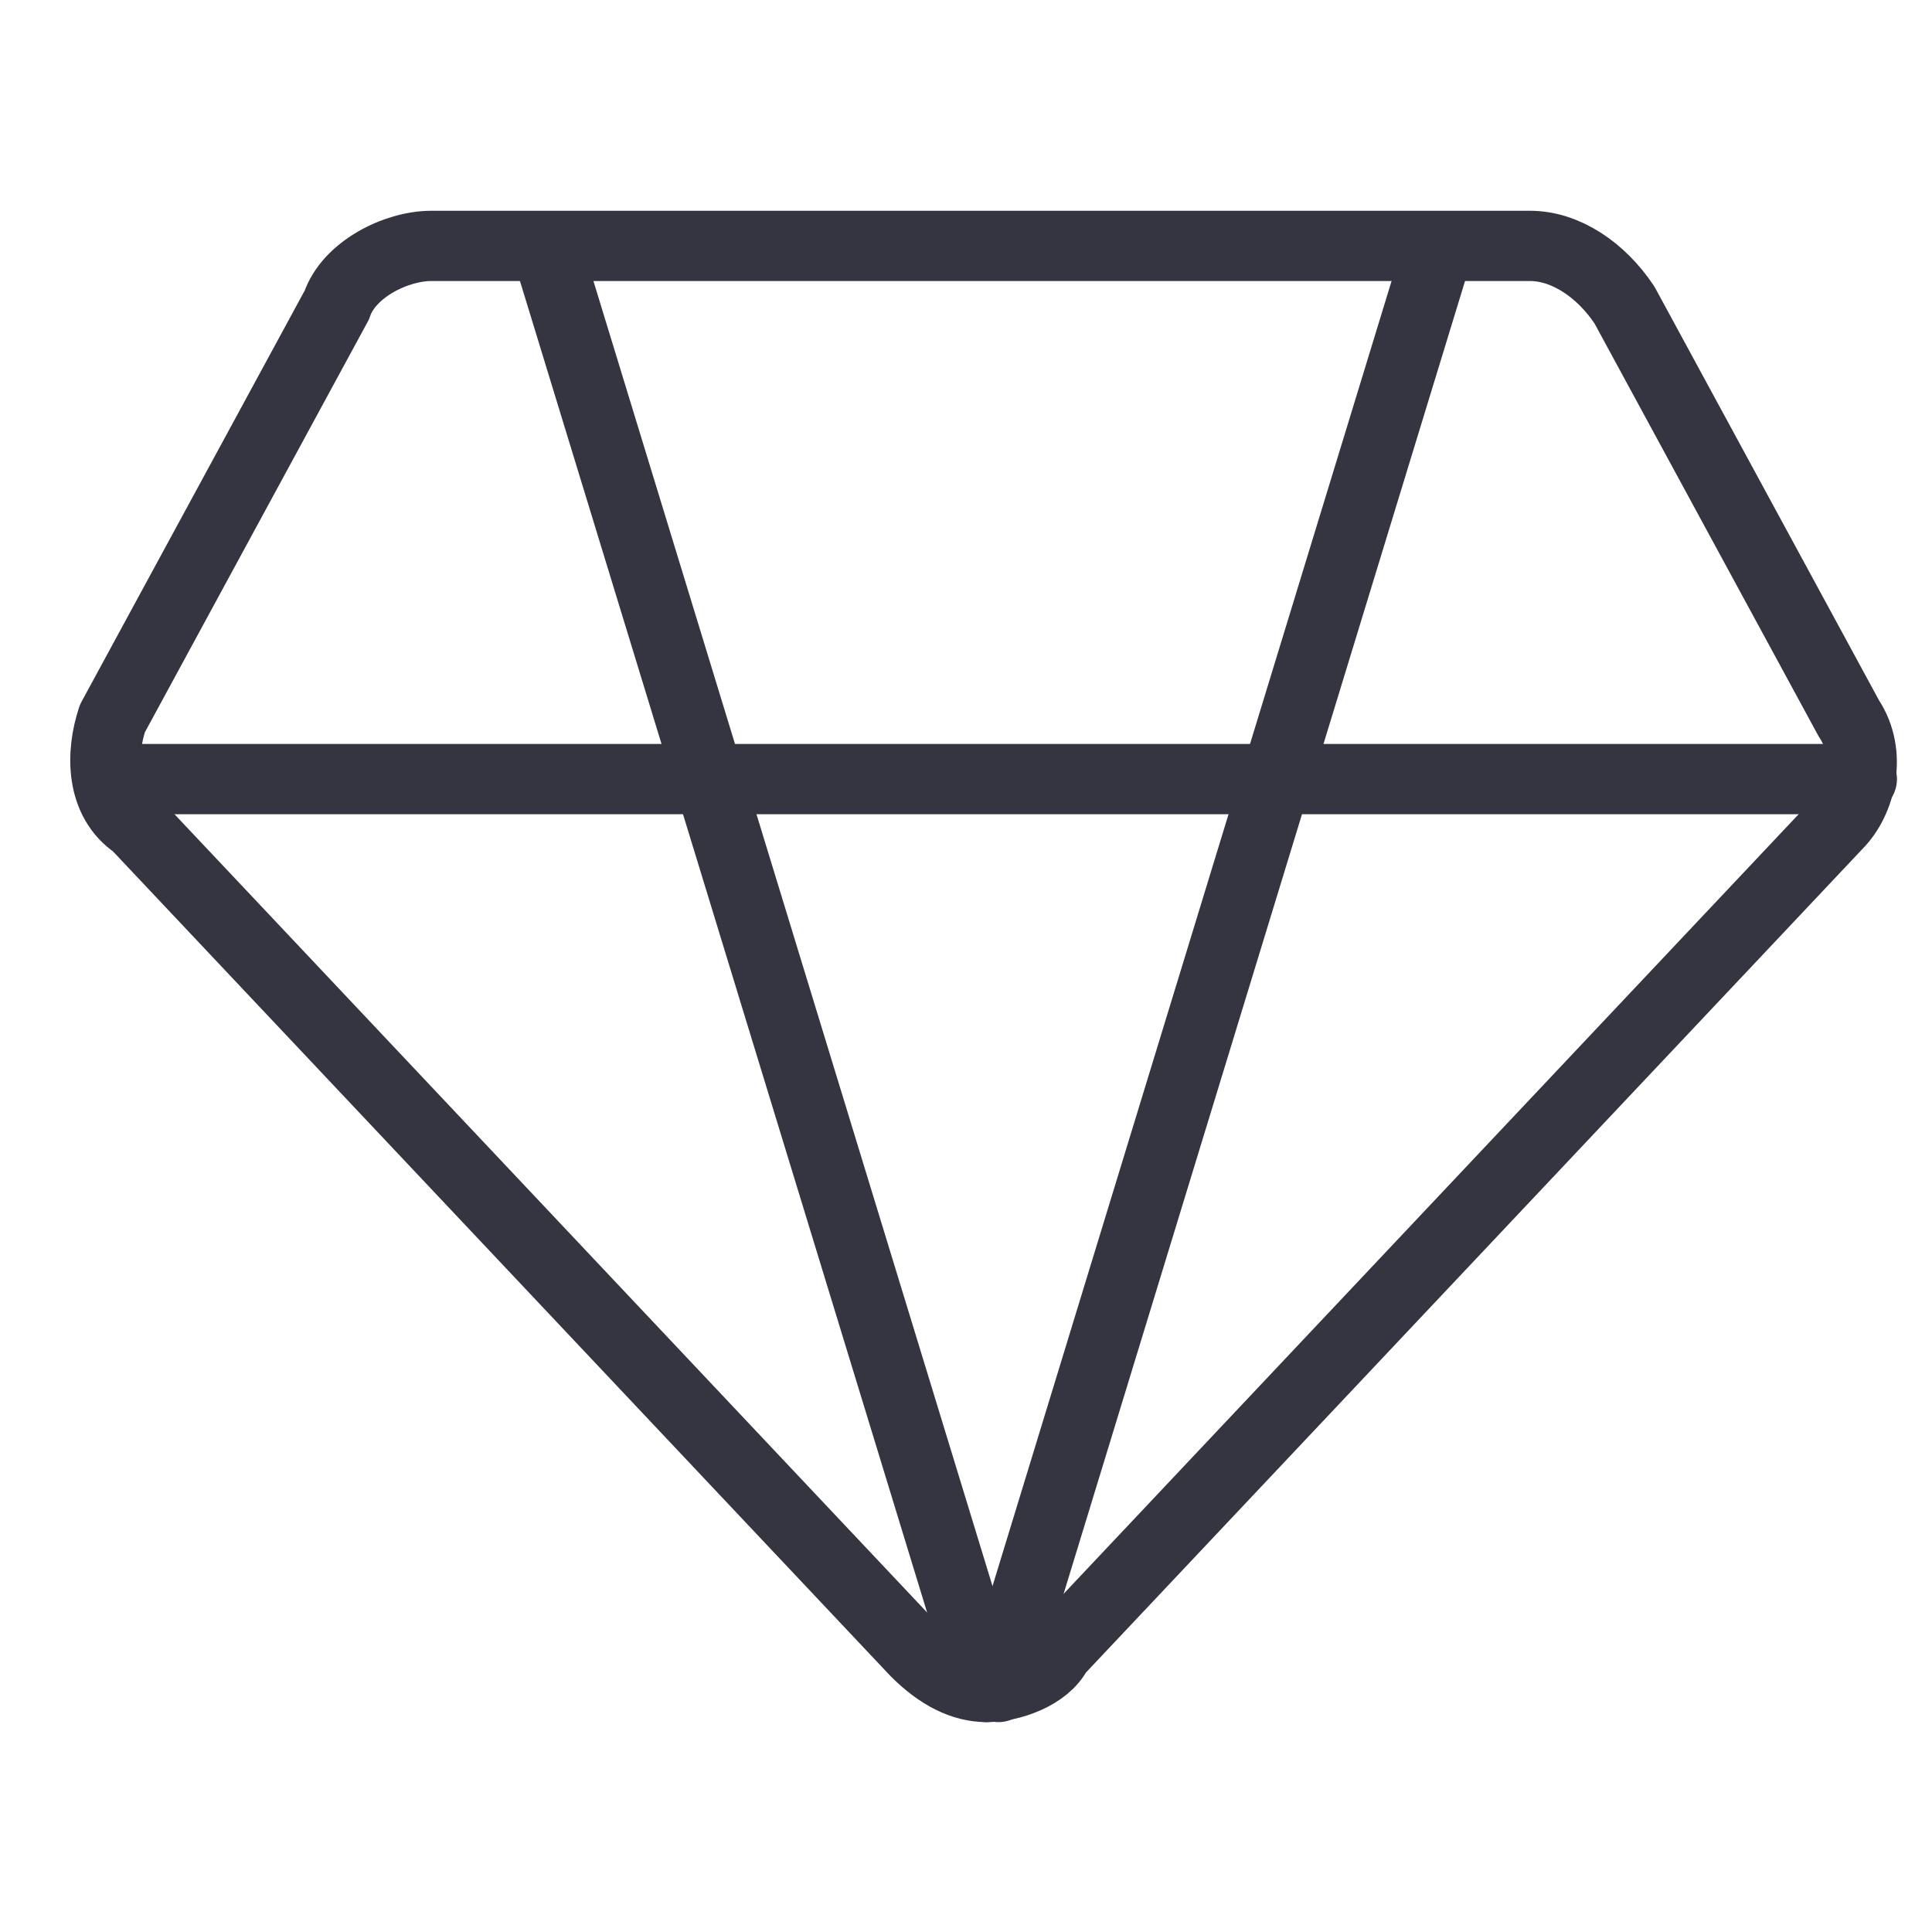
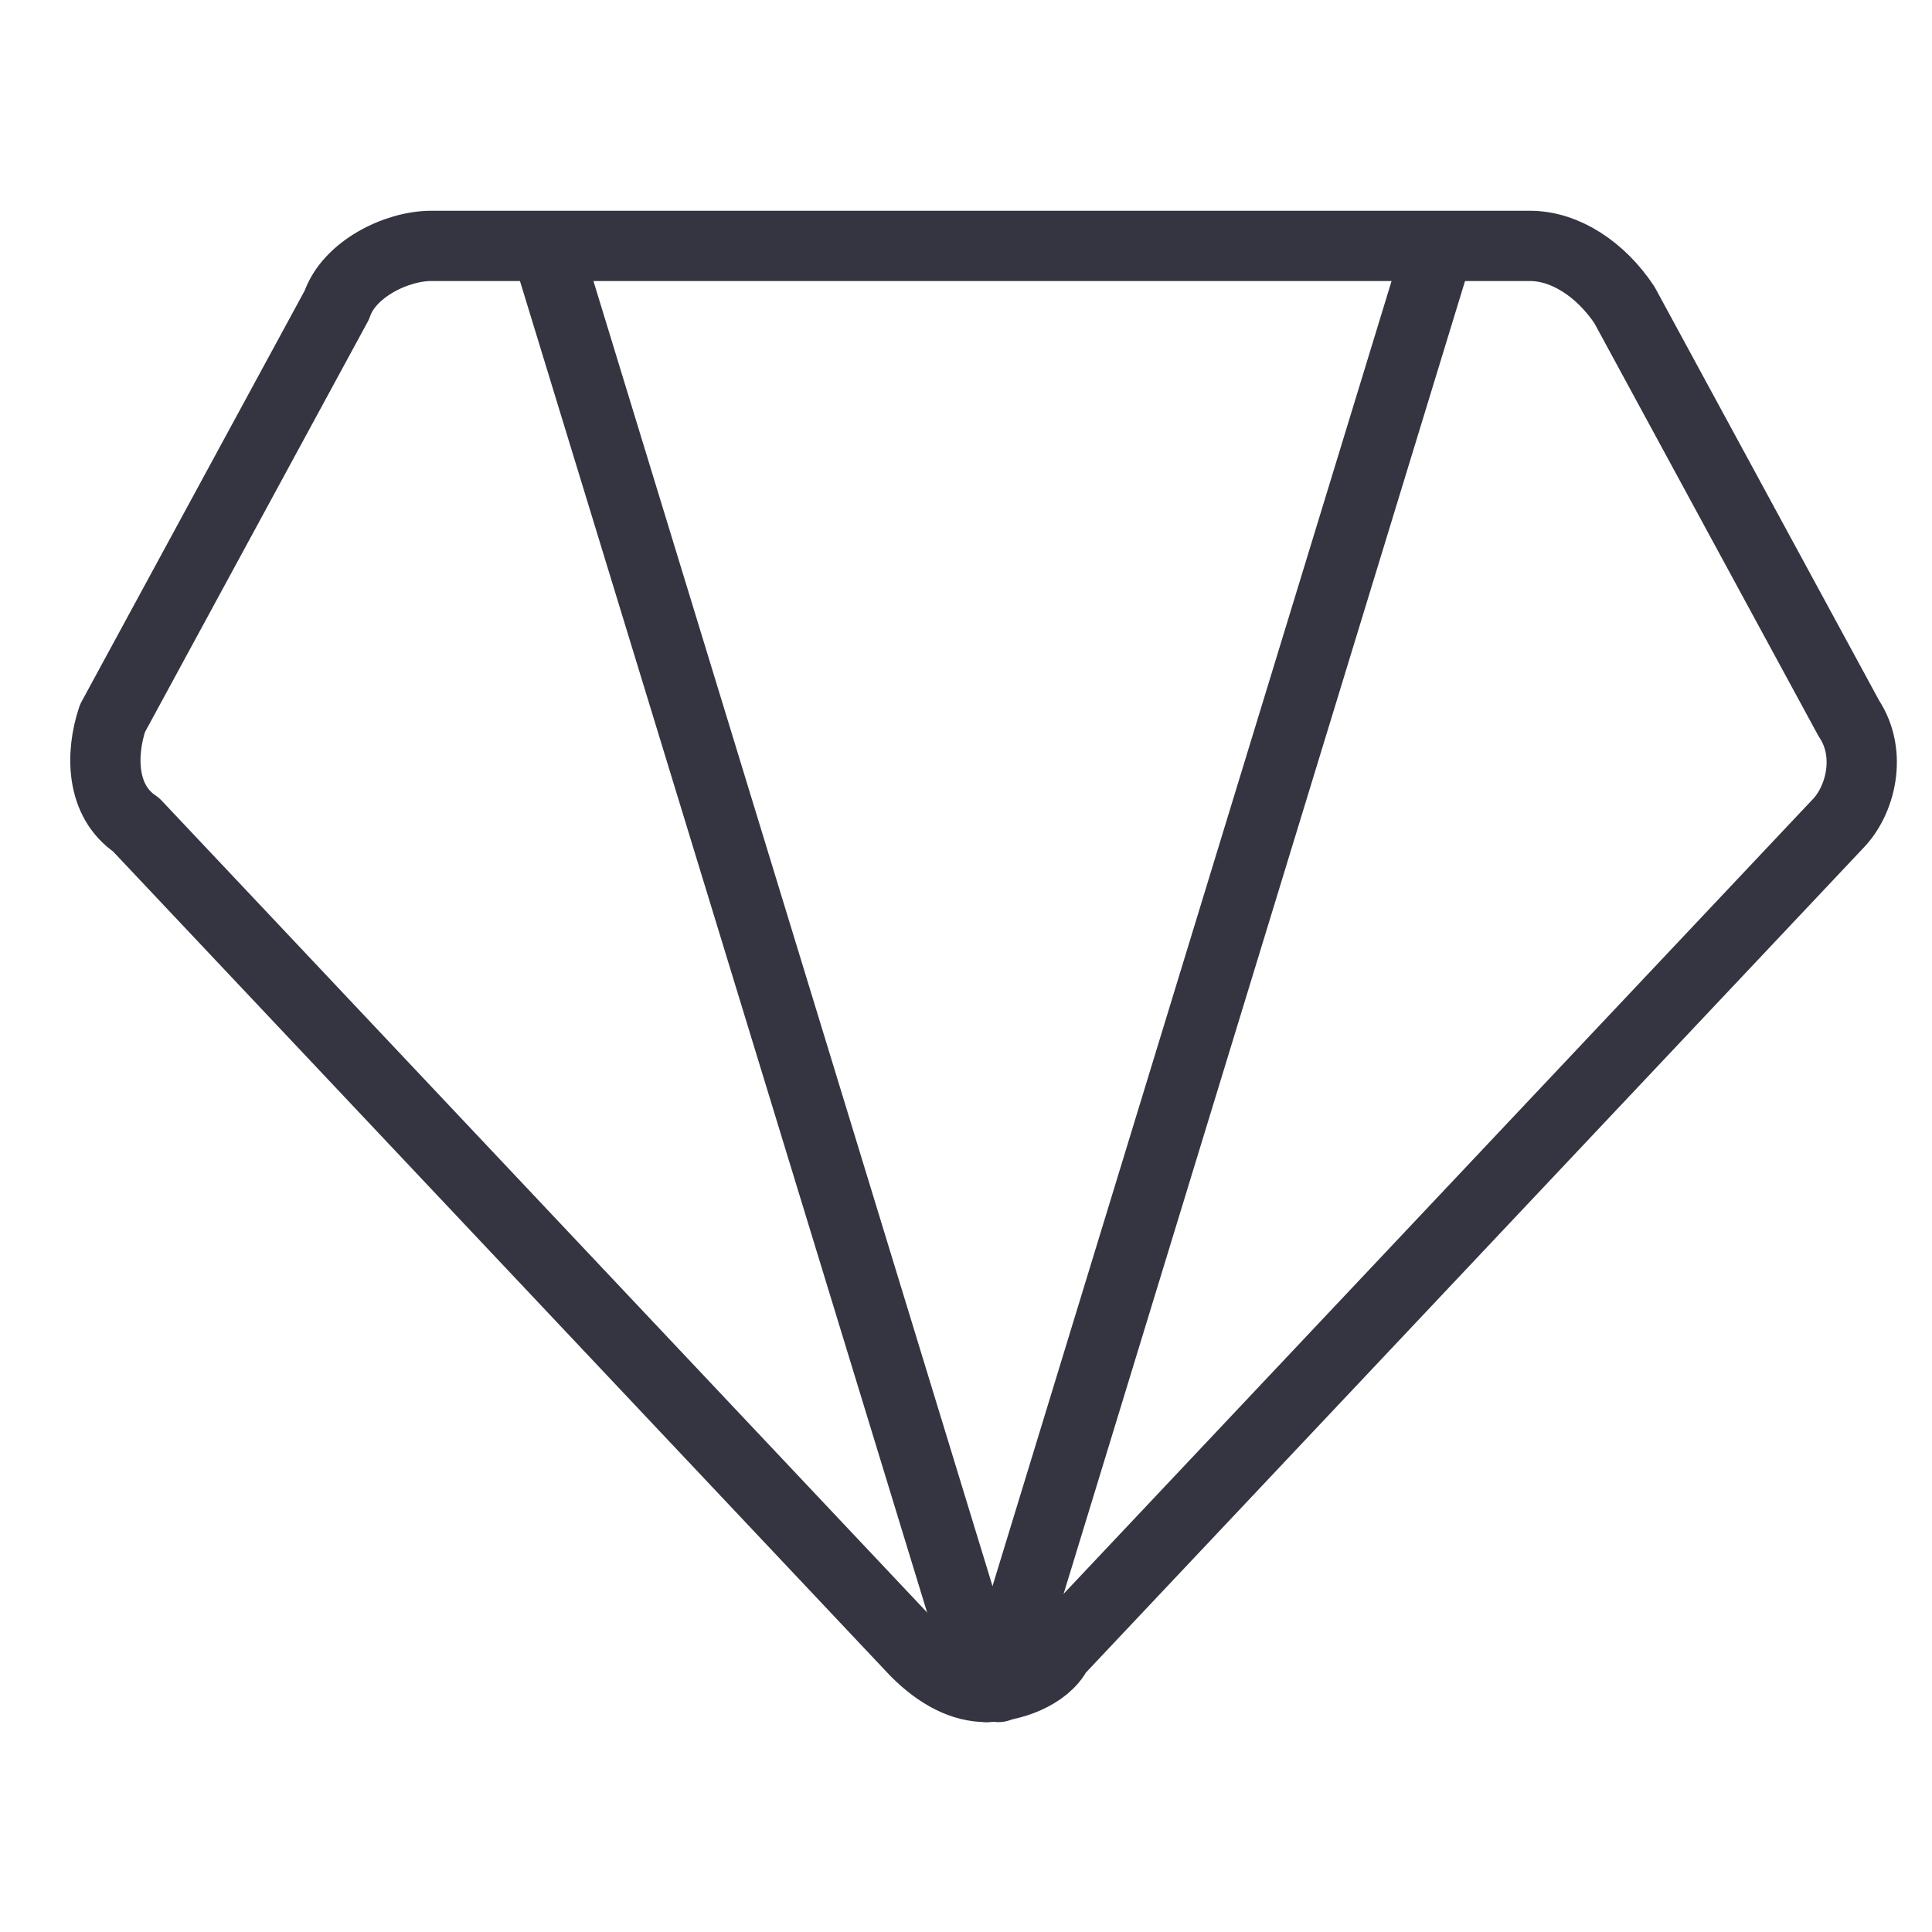
<svg xmlns="http://www.w3.org/2000/svg" width="55" height="55" viewBox="0 0 55 55" fill="none">
-   <path d="M3.895 22.179H53.002" stroke="#343541" stroke-width="2" stroke-linecap="round" stroke-linejoin="round" />
  <path d="M12.28 7C11.272 7 9.927 7.673 9.59 8.681L3.201 20.451C2.865 21.46 2.865 22.805 3.874 23.477L26.068 47.017C26.74 47.689 27.413 48.025 28.085 48.025C28.758 48.025 29.767 47.689 30.103 47.017L52.297 23.477C52.97 22.805 53.306 21.46 52.633 20.451L46.244 8.681C45.572 7.673 44.563 7 43.554 7H12.28Z" stroke="#343541" stroke-width="2" stroke-linecap="round" stroke-linejoin="round" />
  <path d="M15.645 7.336L28.087 48.025" stroke="#343541" stroke-width="2" stroke-linecap="round" stroke-linejoin="round" />
  <path d="M40.864 7.336L28.422 48.025" stroke="#343541" stroke-width="2" stroke-linecap="round" stroke-linejoin="round" />
</svg>